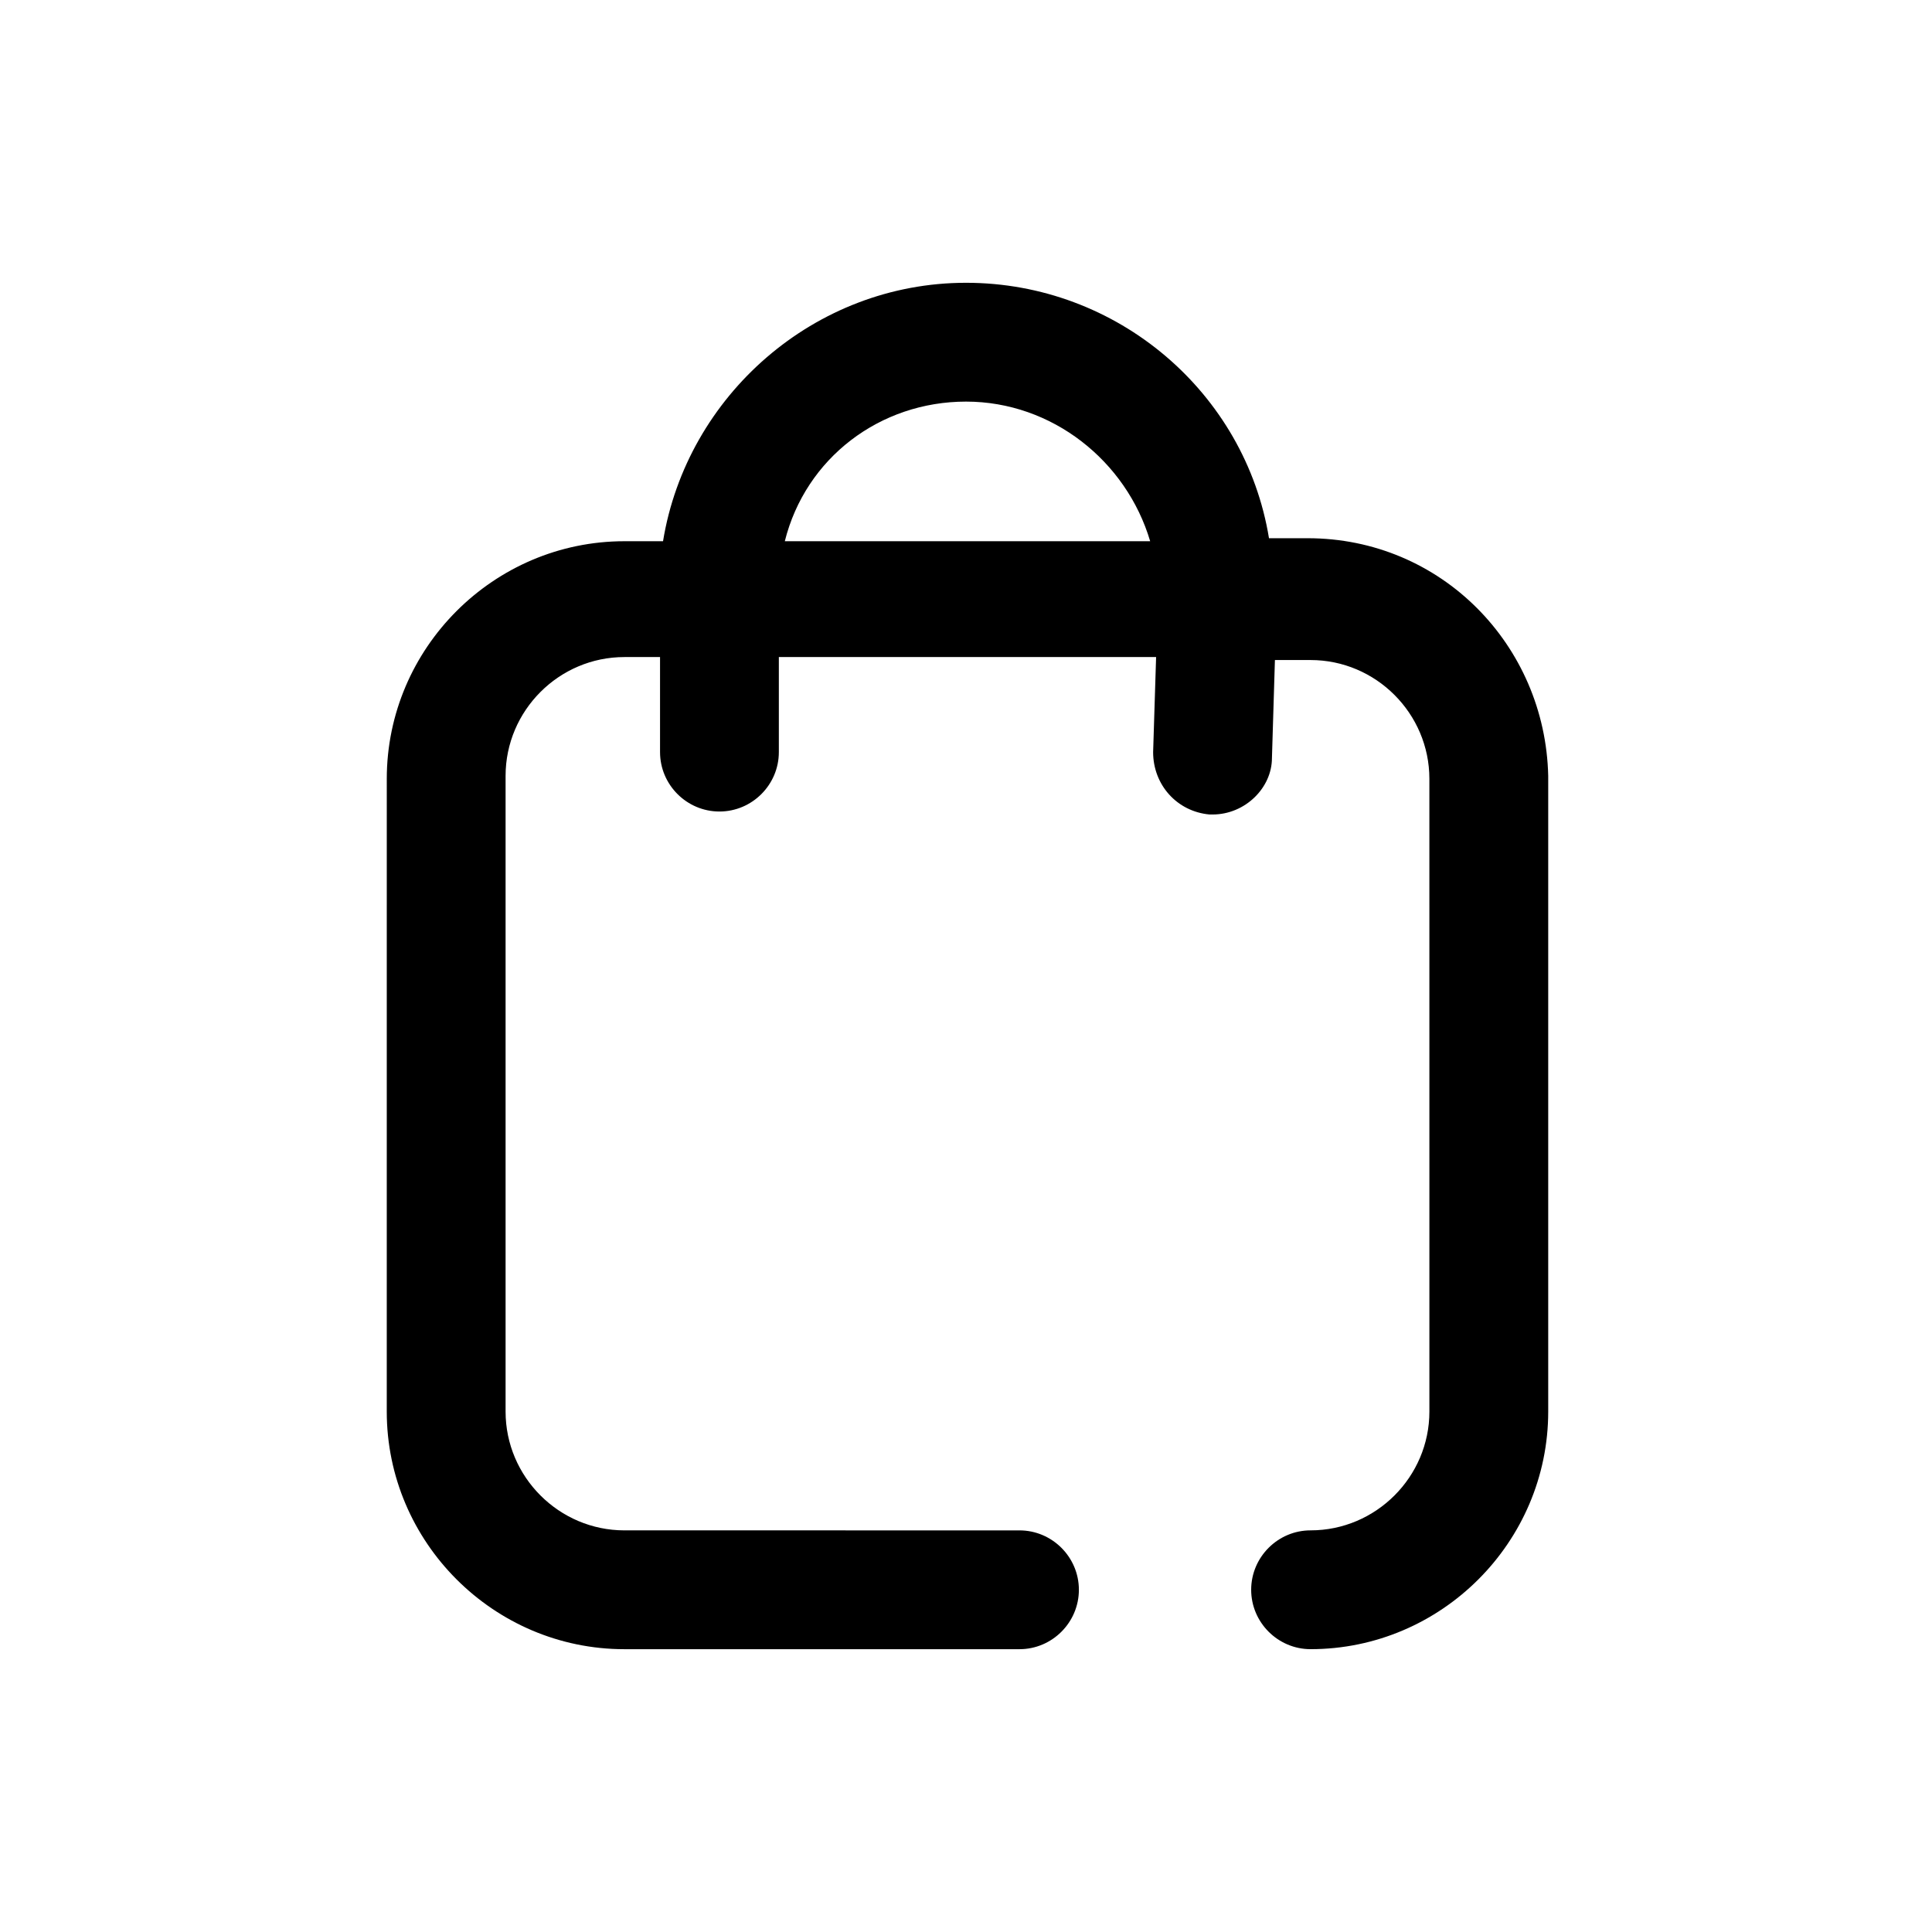
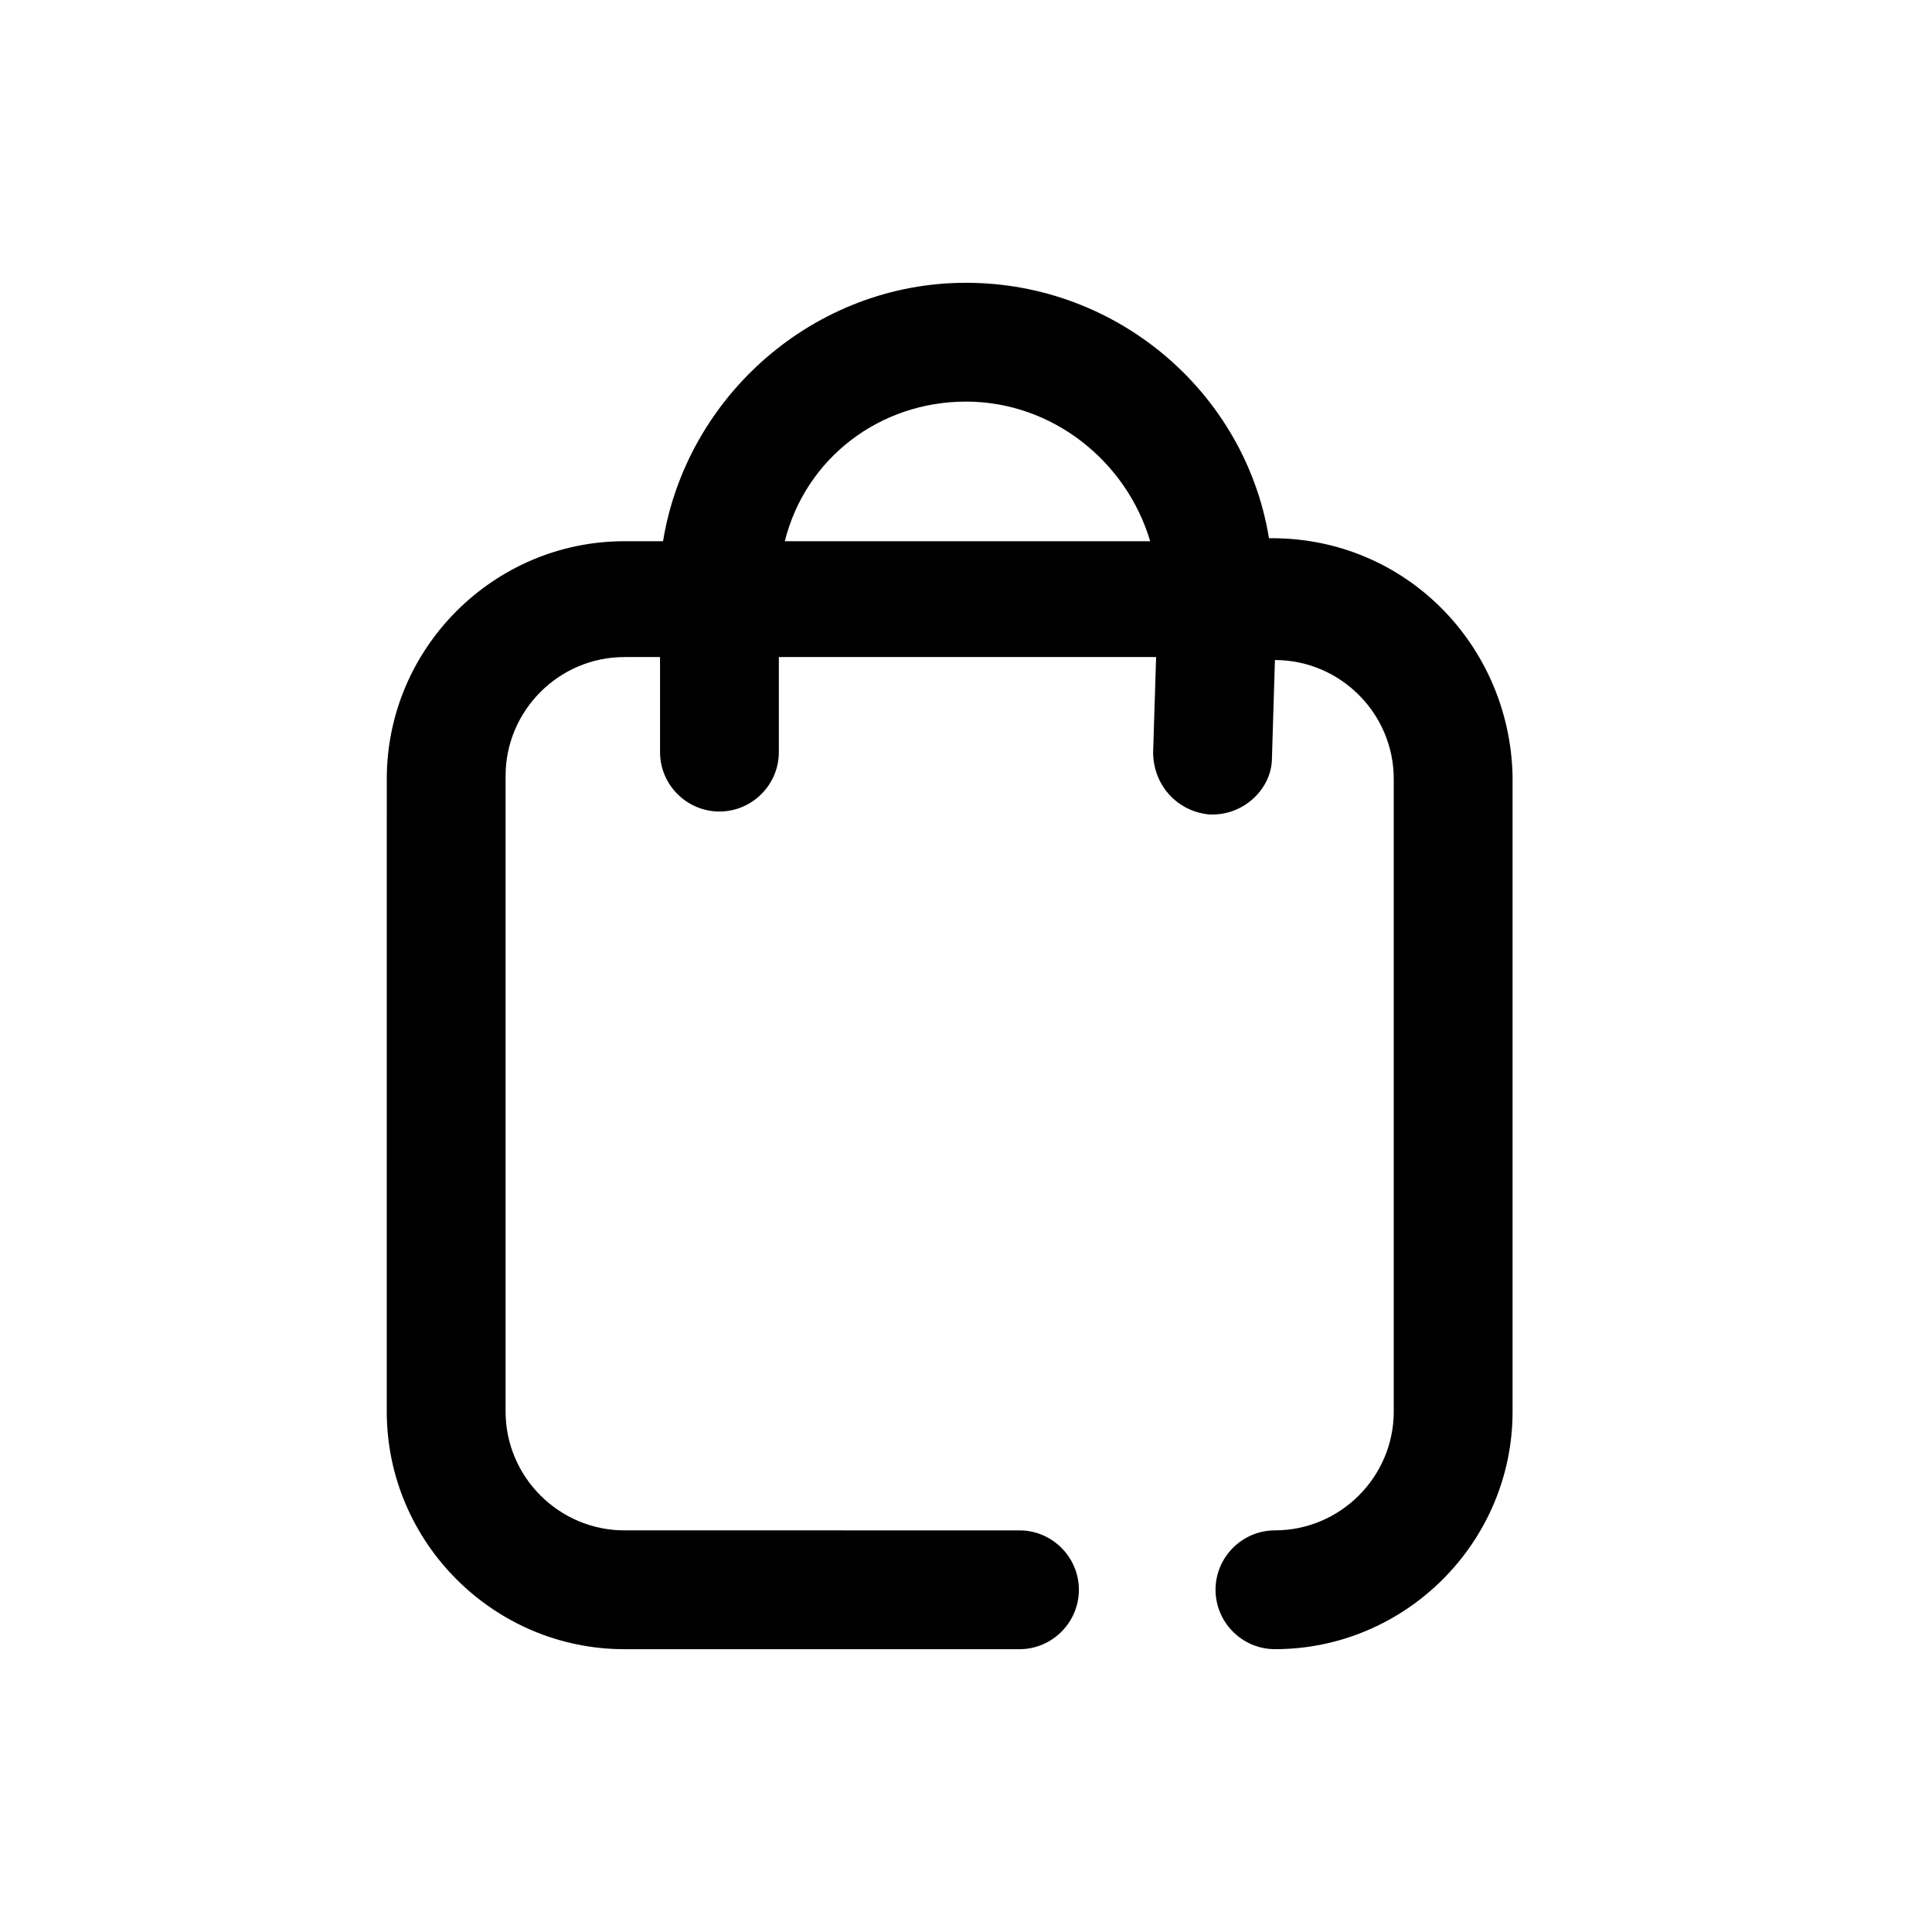
<svg xmlns="http://www.w3.org/2000/svg" fill="#000000" width="800px" height="800px" version="1.1" viewBox="144 144 512 512">
-   <path d="m490.53 286.64h-10.234c-6.297-38.57-40.148-67.699-80.293-67.699-40.148 0-73.996 29.914-80.293 68.488h-10.234c-34.637 0-62.977 28.34-62.977 62.977l-0.004 167.67c0 34.637 28.34 62.977 62.977 62.977h104.7c8.66 0 15.742-7.086 15.742-15.742 0-8.66-7.086-15.742-15.742-15.742l-104.7-0.004c-17.32 0-31.488-14.168-31.488-31.488v-168.46c0-17.32 14.168-31.488 31.488-31.488h9.445v25.191c0 8.66 7.086 15.742 15.742 15.742 8.66 0 15.742-7.086 15.742-15.742v-25.191h99.977l-0.789 25.191c0 8.66 6.297 15.742 14.957 16.531h0.789c8.66 0 15.742-7.086 15.742-14.957l0.789-25.977h9.445c17.32 0 31.488 14.168 31.488 31.488l0.004 167.67c0 17.32-14.168 31.488-31.488 31.488-8.66 0-15.742 7.086-15.742 15.742 0 8.66 7.086 15.742 15.742 15.742 34.637 0 62.977-28.34 62.977-62.977v-168.46c-0.785-34.637-28.34-62.977-63.762-62.977zm-90.527-36.211c22.828 0 42.508 15.742 48.805 37h-96.824c5.508-22.043 25.188-37 48.02-37z" />
+   <path d="m490.53 286.64h-10.234c-6.297-38.57-40.148-67.699-80.293-67.699-40.148 0-73.996 29.914-80.293 68.488h-10.234c-34.637 0-62.977 28.34-62.977 62.977l-0.004 167.67c0 34.637 28.34 62.977 62.977 62.977h104.7c8.66 0 15.742-7.086 15.742-15.742 0-8.66-7.086-15.742-15.742-15.742l-104.7-0.004c-17.32 0-31.488-14.168-31.488-31.488v-168.46c0-17.32 14.168-31.488 31.488-31.488h9.445v25.191c0 8.66 7.086 15.742 15.742 15.742 8.66 0 15.742-7.086 15.742-15.742v-25.191h99.977l-0.789 25.191c0 8.66 6.297 15.742 14.957 16.531h0.789c8.66 0 15.742-7.086 15.742-14.957l0.789-25.977c17.32 0 31.488 14.168 31.488 31.488l0.004 167.67c0 17.32-14.168 31.488-31.488 31.488-8.66 0-15.742 7.086-15.742 15.742 0 8.66 7.086 15.742 15.742 15.742 34.637 0 62.977-28.34 62.977-62.977v-168.46c-0.785-34.637-28.34-62.977-63.762-62.977zm-90.527-36.211c22.828 0 42.508 15.742 48.805 37h-96.824c5.508-22.043 25.188-37 48.02-37z" />
</svg>